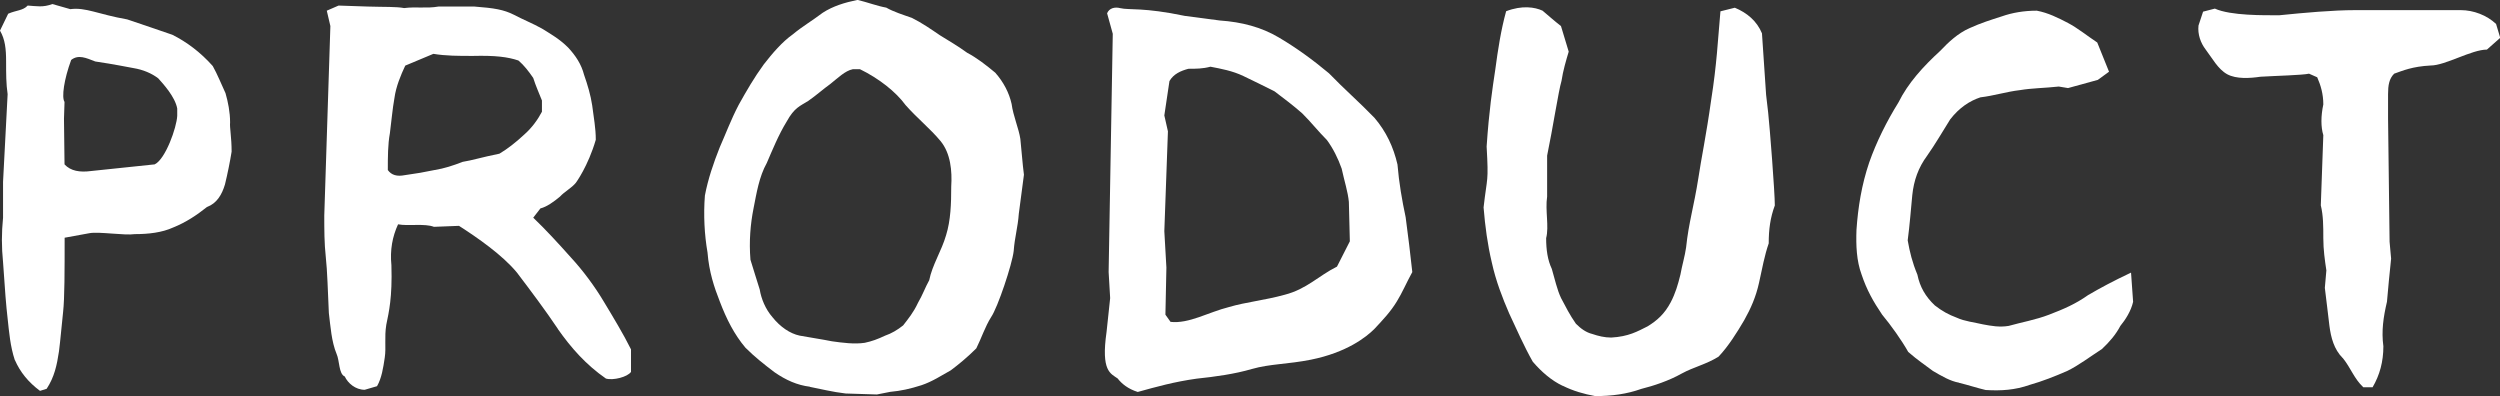
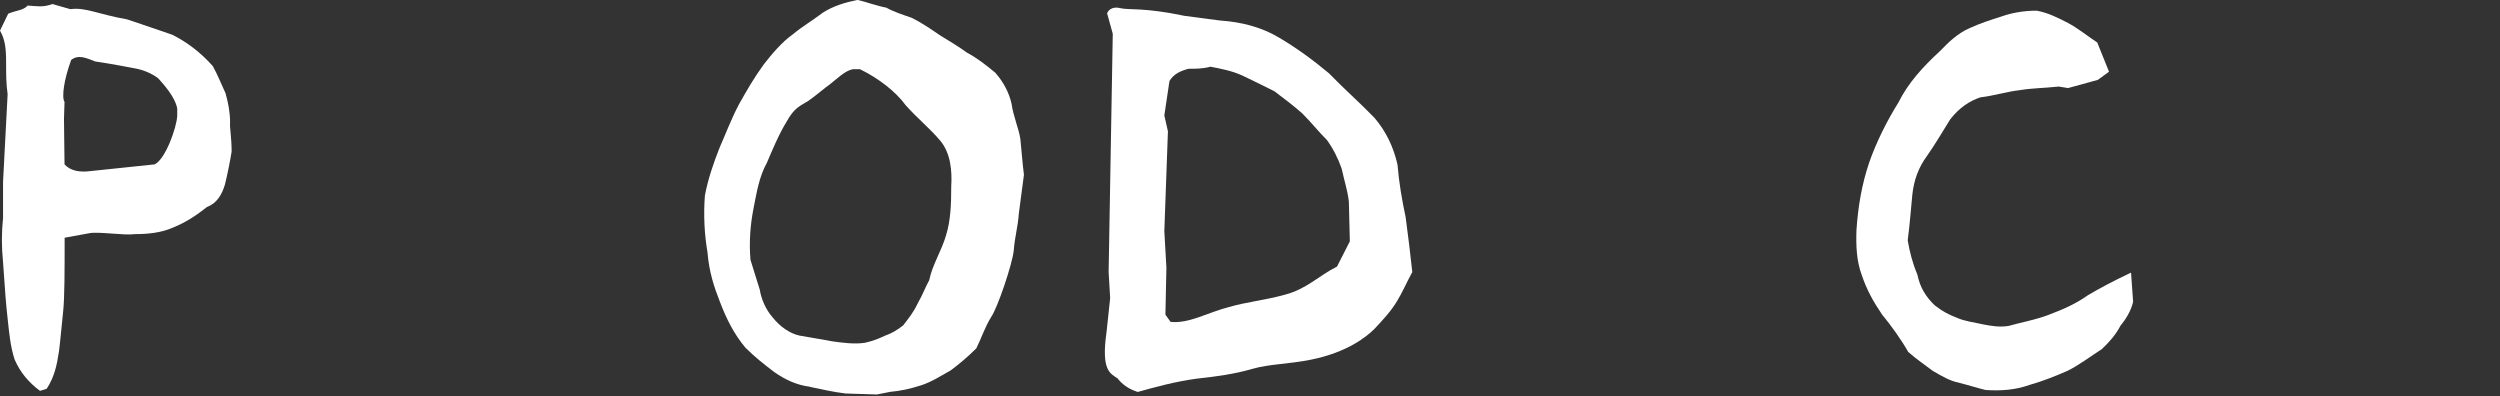
<svg xmlns="http://www.w3.org/2000/svg" id="_レイヤー_2" data-name="レイヤー 2" viewBox="0 0 229.36 36.33">
  <rect x="0" y="0" width="229.36" height="36.33" fill="#333333" stroke="none" />
  <defs>
    <style>
      .cls-1 {
        fill: #fff;
      }
    </style>
  </defs>
  <g id="contents">
    <g>
      <path class="cls-1" d="M1.36,33.04c-.42-1.27-.52-2.54-.66-3.81-.14-1.22-.24-2.49-.42-5.17-.14-1.41-.14-2.68,0-4.09v-3.29l.42-8.04c-.14-.94-.14-1.88-.14-3.01s-.09-2.02-.56-2.82l.75-1.55c.75-.33,1.36-.28,1.79-.75.8.05,1.41.19,2.26-.14l1.65.47c1.41-.19,2.54.47,5.22.94,1.41.47,2.77.94,4.14,1.41,1.32.66,2.58,1.6,3.71,2.87.42.75.8,1.69,1.17,2.49.23.8.42,1.74.42,2.68-.05.47.14,1.36.14,2.68-.14.89-.38,2.07-.61,3.01-.28.94-.75,1.74-1.65,2.07-.94.75-1.93,1.41-3.1,1.88-1.03.47-2.26.61-3.52.61-.94.14-3.24-.24-4.14-.09l-2.3.42c0,3.01,0,5.55-.14,6.81-.14,1.27-.24,2.54-.38,3.62-.19,1.27-.42,2.35-1.13,3.43l-.61.19c-1.08-.8-1.83-1.74-2.3-2.82ZM16.26,10.62v-.66c-.19-1.08-1.32-2.3-1.74-2.77-.61-.47-1.41-.8-2.26-.94-.8-.14-1.64-.33-3.52-.61-.85-.33-1.55-.66-2.21-.14-.66,1.79-.89,3.43-.61,3.85l-.05,1.55.05,4.18c.56.61,1.41.75,2.44.61l5.83-.61c.99-.47,2.02-3.38,2.07-4.46Z" />
-       <path class="cls-1" d="M51.18,30.17c-1.17-1.74-2.44-3.43-3.76-5.17-1.32-1.6-3.62-3.2-5.31-4.28l-2.3.09c-.85-.33-2.35-.05-3.29-.23-.52,1.13-.75,2.35-.61,3.76.09,2.96-.23,4.28-.47,5.45-.19,1.17,0,2.07-.14,3.01-.14.94-.28,1.88-.71,2.63l-1.13.33c-.85,0-1.55-.61-1.83-1.22-.56-.23-.47-1.46-.75-2.07-.47-1.13-.56-2.54-.71-3.76-.09-1.88-.14-3.9-.28-5.12-.14-1.27-.14-2.54-.14-3.81l.56-17.39-.33-1.41,1.08-.47,2.68.09c1.6.05,2.58,0,3.34.14,1.08-.14,2.07.05,3.15-.14h3.29c1.83.14,2.68.28,3.62.75.89.47,1.74.8,2.58,1.27.75.47,1.6.94,2.4,1.74.7.75,1.22,1.55,1.46,2.49.33.94.61,1.88.75,2.82.14,1.13.33,2.07.33,3.15-.71,2.44-1.83,3.95-1.83,3.95-.38.47-1.03.8-1.46,1.27-.56.47-1.22.94-1.79,1.08l-.66.85c1.13,1.08,2.3,2.35,3.43,3.62,1.13,1.22,2.21,2.68,3.05,4.09.85,1.41,1.79,2.96,2.49,4.37v2.07c-.33.47-1.64.8-2.3.61-1.83-1.27-3.2-2.82-4.42-4.56ZM48.08,12.36c.75-.66,1.27-1.41,1.64-2.11v-1.03c-.28-.71-.56-1.32-.8-2.07-.42-.61-.85-1.17-1.36-1.6-.99-.33-2.11-.47-4.18-.42-1.32,0-2.49,0-3.62-.19l-2.58,1.08c-.42.89-.85,1.93-.99,2.96-.19,1.03-.28,2.21-.42,3.24-.19,1.03-.19,2.21-.19,3.38.33.47.85.61,1.55.47,1.03-.14,1.83-.28,2.73-.47.89-.14,1.74-.42,2.58-.75.89-.14,1.74-.42,3.38-.75.71-.42,1.5-1.03,2.26-1.74Z" />
      <path class="cls-1" d="M74.31,35.48c-1.17-.14-2.21-.61-3.24-1.32-.94-.71-1.83-1.41-2.68-2.26-1.03-1.22-1.74-2.63-2.35-4.23-.52-1.32-.99-2.73-1.13-4.51-.28-1.6-.38-3.43-.24-5.22.28-1.5.8-3.01,1.36-4.42.52-1.17,1.03-2.54,1.74-3.9.71-1.27,1.41-2.49,2.3-3.71.8-1.03,1.69-2.07,2.68-2.77.85-.71,1.74-1.22,2.73-1.97.94-.61,2.02-.94,3.2-1.18.94.23,1.79.56,2.63.71.66.38,1.55.66,2.35.94.94.47,1.74,1.03,2.58,1.6.85.52,1.64.99,2.49,1.6.89.47,1.74,1.13,2.58,1.83.75.85,1.27,1.83,1.5,2.87.14,1.08.66,2.26.8,3.2.14,1.32.19,2.21.33,3.29-.14,1.18-.33,2.4-.47,3.57-.09,1.27-.38,2.16-.47,3.43-.14,1.22-1.46,5.17-2.07,6.06-.56.89-.89,1.93-1.36,2.87-.8.8-1.65,1.5-2.35,2.02-.85.47-1.69,1.03-2.68,1.36-1.03.33-1.88.52-2.87.61l-1.22.24-2.87-.09c-1.22-.14-2.3-.42-3.29-.61ZM84.22,27.78c.42-.71.66-1.41,1.03-2.07.28-1.41,1.13-2.68,1.55-4.14.42-1.36.47-2.87.47-4.46.09-1.41-.05-3.05-.99-4.18-.94-1.13-2.12-2.07-3.2-3.29-.89-1.22-2.44-2.44-4.18-3.29h-.66c-.71.14-1.36.8-2.07,1.36-.66.47-1.22.99-2.02,1.55-.75.47-1.27.61-1.97,1.88-.75,1.22-1.32,2.63-1.83,3.81-.71,1.27-.94,2.77-1.22,4.18-.28,1.41-.42,3.01-.28,4.7.28.89.56,1.83.85,2.73.14.85.52,1.79,1.17,2.54.71.89,1.6,1.5,2.49,1.69,1.03.19,2.02.33,2.96.52.99.14,2.07.28,3.01.14.66-.14,1.18-.33,1.88-.66.56-.19,1.13-.52,1.65-.94.47-.61.94-1.17,1.36-2.07Z" />
      <path class="cls-1" d="M102.55,34.73c-.66-.47-1.55-.66-1.03-4.28l.33-3.1-.14-2.4.38-21.85-.52-1.88c.19-.47.7-.61,1.22-.47.8.19,2.11-.09,5.92.71l3.2.42c2.02.14,3.81.61,5.4,1.55,1.6.94,3.15,2.07,4.61,3.29,1.41,1.46,2.82,2.68,4.18,4.09,1.08,1.27,1.74,2.68,2.11,4.28.14,1.69.42,3.29.75,4.84.24,1.74.42,3.34.61,5.03-.52.94-.94,1.93-1.41,2.68-.56.94-1.32,1.74-2.07,2.54-.75.75-2.54,2.16-5.83,2.82-2.11.42-3.76.38-5.4.85-1.6.47-3.38.71-5.08.89-2.02.28-3.71.75-5.4,1.22-.89-.28-1.46-.75-1.83-1.22ZM123.84,22.14l-.09-3.62c-.09-.94-.42-1.93-.66-3.05-.33-.94-.8-1.88-1.36-2.63-.8-.8-1.46-1.65-2.26-2.44-.85-.75-1.74-1.41-2.54-2.02-.94-.47-1.88-.94-2.87-1.41-.99-.47-2.02-.66-3.01-.85-.71.19-1.32.19-2.02.19-.7.19-1.36.47-1.74,1.13l-.47,3.15.33,1.46-.33,9.16.19,3.34-.09,4.32.47.66c1.69.19,3.48-.89,5.36-1.36,1.6-.47,3.24-.61,5.12-1.13,2.02-.52,3.1-1.74,4.79-2.58l1.17-2.3Z" />
-       <path class="cls-1" d="M143.35,35.39c-.99-.47-1.93-1.27-2.73-2.21-.8-1.41-1.5-3.01-2.16-4.42-.61-1.41-1.22-2.96-1.6-4.7-.38-1.6-.61-3.29-.75-5.03.33-2.91.47-2.21.28-5.59.23-3.38.52-5.22.8-7.1.23-1.74.52-3.62.99-5.31,1.46-.56,2.63-.38,3.34-.05.56.47,1.08.94,1.69,1.41l.71,2.35c-.24.8-.52,1.74-.66,2.68-.28.94-.8,4.37-1.32,6.86v3.76c-.19,1.27.19,2.73-.09,3.81,0,1.08.14,2.02.52,2.82.28.94.47,1.88.85,2.68.42.8.8,1.55,1.36,2.35.47.47.94.8,1.5.94.56.19,1.13.33,1.74.33,1.6-.09,2.4-.56,3.34-1.03.85-.52,1.55-1.13,2.12-2.21.42-.8.66-1.6.89-2.54.14-.8.42-1.74.52-2.49.24-2.3.71-3.71,1.13-6.39.24-1.65.71-3.85,1.17-7.14.52-3.29.61-5.45.85-8.13l1.32-.33c1.13.47,2.02,1.22,2.49,2.35l.38,5.64.19,1.64c.14,1.27.61,7.28.61,8.51-.42,1.13-.56,2.21-.56,3.48-.38,1.08-.61,2.35-.89,3.62s-.75,2.35-1.36,3.43c-.66,1.13-1.46,2.4-2.35,3.34-1.13.71-2.26.94-3.38,1.55-1.17.66-2.58,1.13-3.71,1.41-1.32.47-2.68.66-4.23.66-1.03-.19-2.02-.47-2.96-.94Z" />
      <path class="cls-1" d="M179.73,35.11c-.8-.14-1.6-.61-2.4-1.08-.61-.47-1.41-.99-2.26-1.74-.61-1.08-1.55-2.4-2.4-3.43-.8-1.18-1.41-2.26-1.88-3.67-.47-1.27-.52-2.68-.47-4.09.14-2.07.47-4.14,1.17-6.2.66-1.88,1.6-3.76,2.68-5.5.89-1.79,2.26-3.29,3.85-4.75.71-.75,1.6-1.6,2.68-2.07,1.03-.47,1.93-.75,2.96-1.08.94-.33,2.02-.52,3.2-.52,1.03.19,1.97.66,2.87,1.13.89.47,1.69,1.13,2.68,1.79l1.08,2.68-1.03.75-2.73.75-.85-.14c-1.27.14-2.44.14-3.57.33-1.22.14-2.4.52-3.62.66-.99.33-1.93.94-2.77,2.02-.71,1.13-1.36,2.26-2.12,3.34-.8,1.08-1.22,2.26-1.36,3.62-.14,1.46-.23,2.68-.42,4.14.19,1.08.42,2.02.89,3.15.23,1.13.75,2.02,1.6,2.82.66.52,1.27.85,2.02,1.13.71.33,1.6.42,2.4.61.75.14,1.5.28,2.35.14,1.17-.33,2.49-.56,3.71-1.03,1.36-.52,2.44-.99,3.57-1.79,1.13-.66,2.26-1.27,3.95-2.07l.19,2.68c-.19.85-.71,1.65-1.17,2.21-.42.8-.99,1.46-1.69,2.12-1.08.7-2.21,1.55-3.2,2.02-1.08.47-2.26.94-3.43,1.27-1.32.47-2.63.56-4.04.47-.8-.19-1.64-.47-2.44-.66Z" />
-       <path class="cls-1" d="M214.93,32.85c-.8-.8-1.08-1.88-1.22-2.96-.14-1.13-.28-2.4-.42-3.48l.14-1.6c-.14-.94-.28-1.88-.28-2.96s0-2.07-.23-3.01l.23-6.44c-.23-.75-.23-1.74,0-2.82,0-.94-.23-1.74-.56-2.49l-.75-.33c-.66.14-2.96.19-4.46.28-.94.14-2.21.23-3.05-.23-.85-.47-1.36-1.46-1.97-2.26-.47-.61-.75-1.41-.66-2.21l.42-1.27,1.08-.28c1.46.66,4.51.61,5.92.61,2.26-.23,4.93-.47,6.96-.47h9.68c1.17,0,2.4.47,3.24,1.27l.38,1.27-1.22,1.08c-1.41,0-3.81,1.46-5.17,1.46-1.69.09-2.54.47-3.34.75-.47.47-.56,1.08-.56,1.88v2.21l.14,11.33.14,1.55c-.14,1.41-.28,2.68-.38,3.95-.33,1.41-.52,2.68-.33,4.09,0,1.41-.33,2.63-.99,3.76h-.85c-.85-.8-1.13-1.74-1.88-2.68Z" />
    </g>
  </g>
</svg>